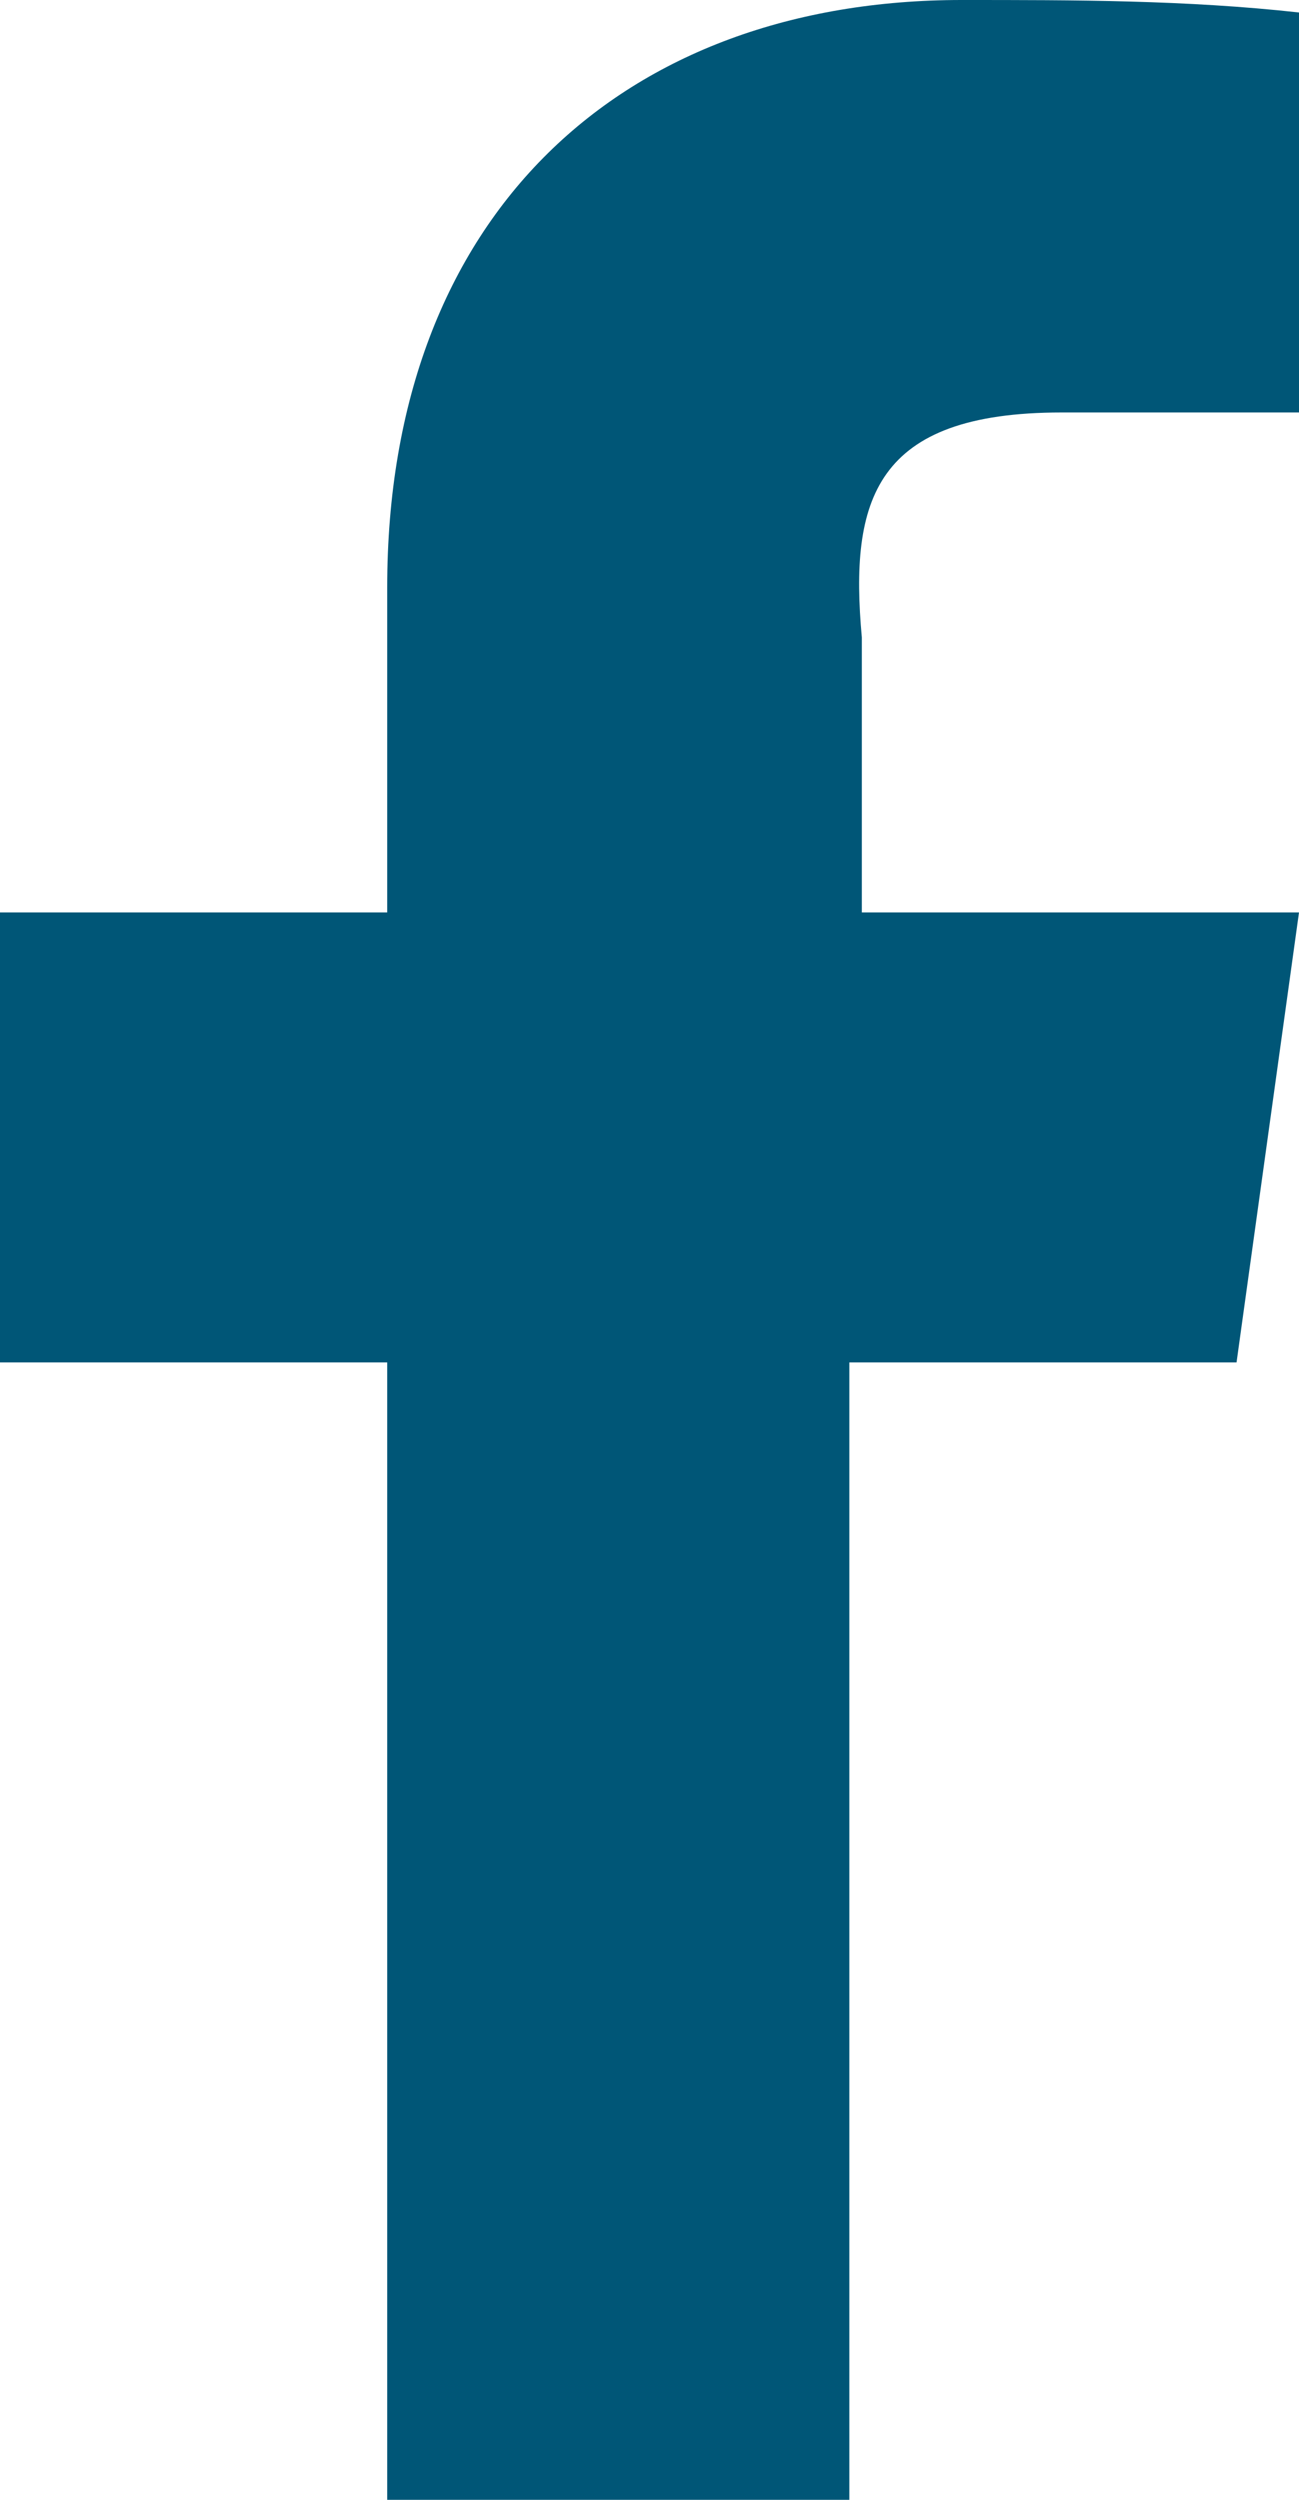
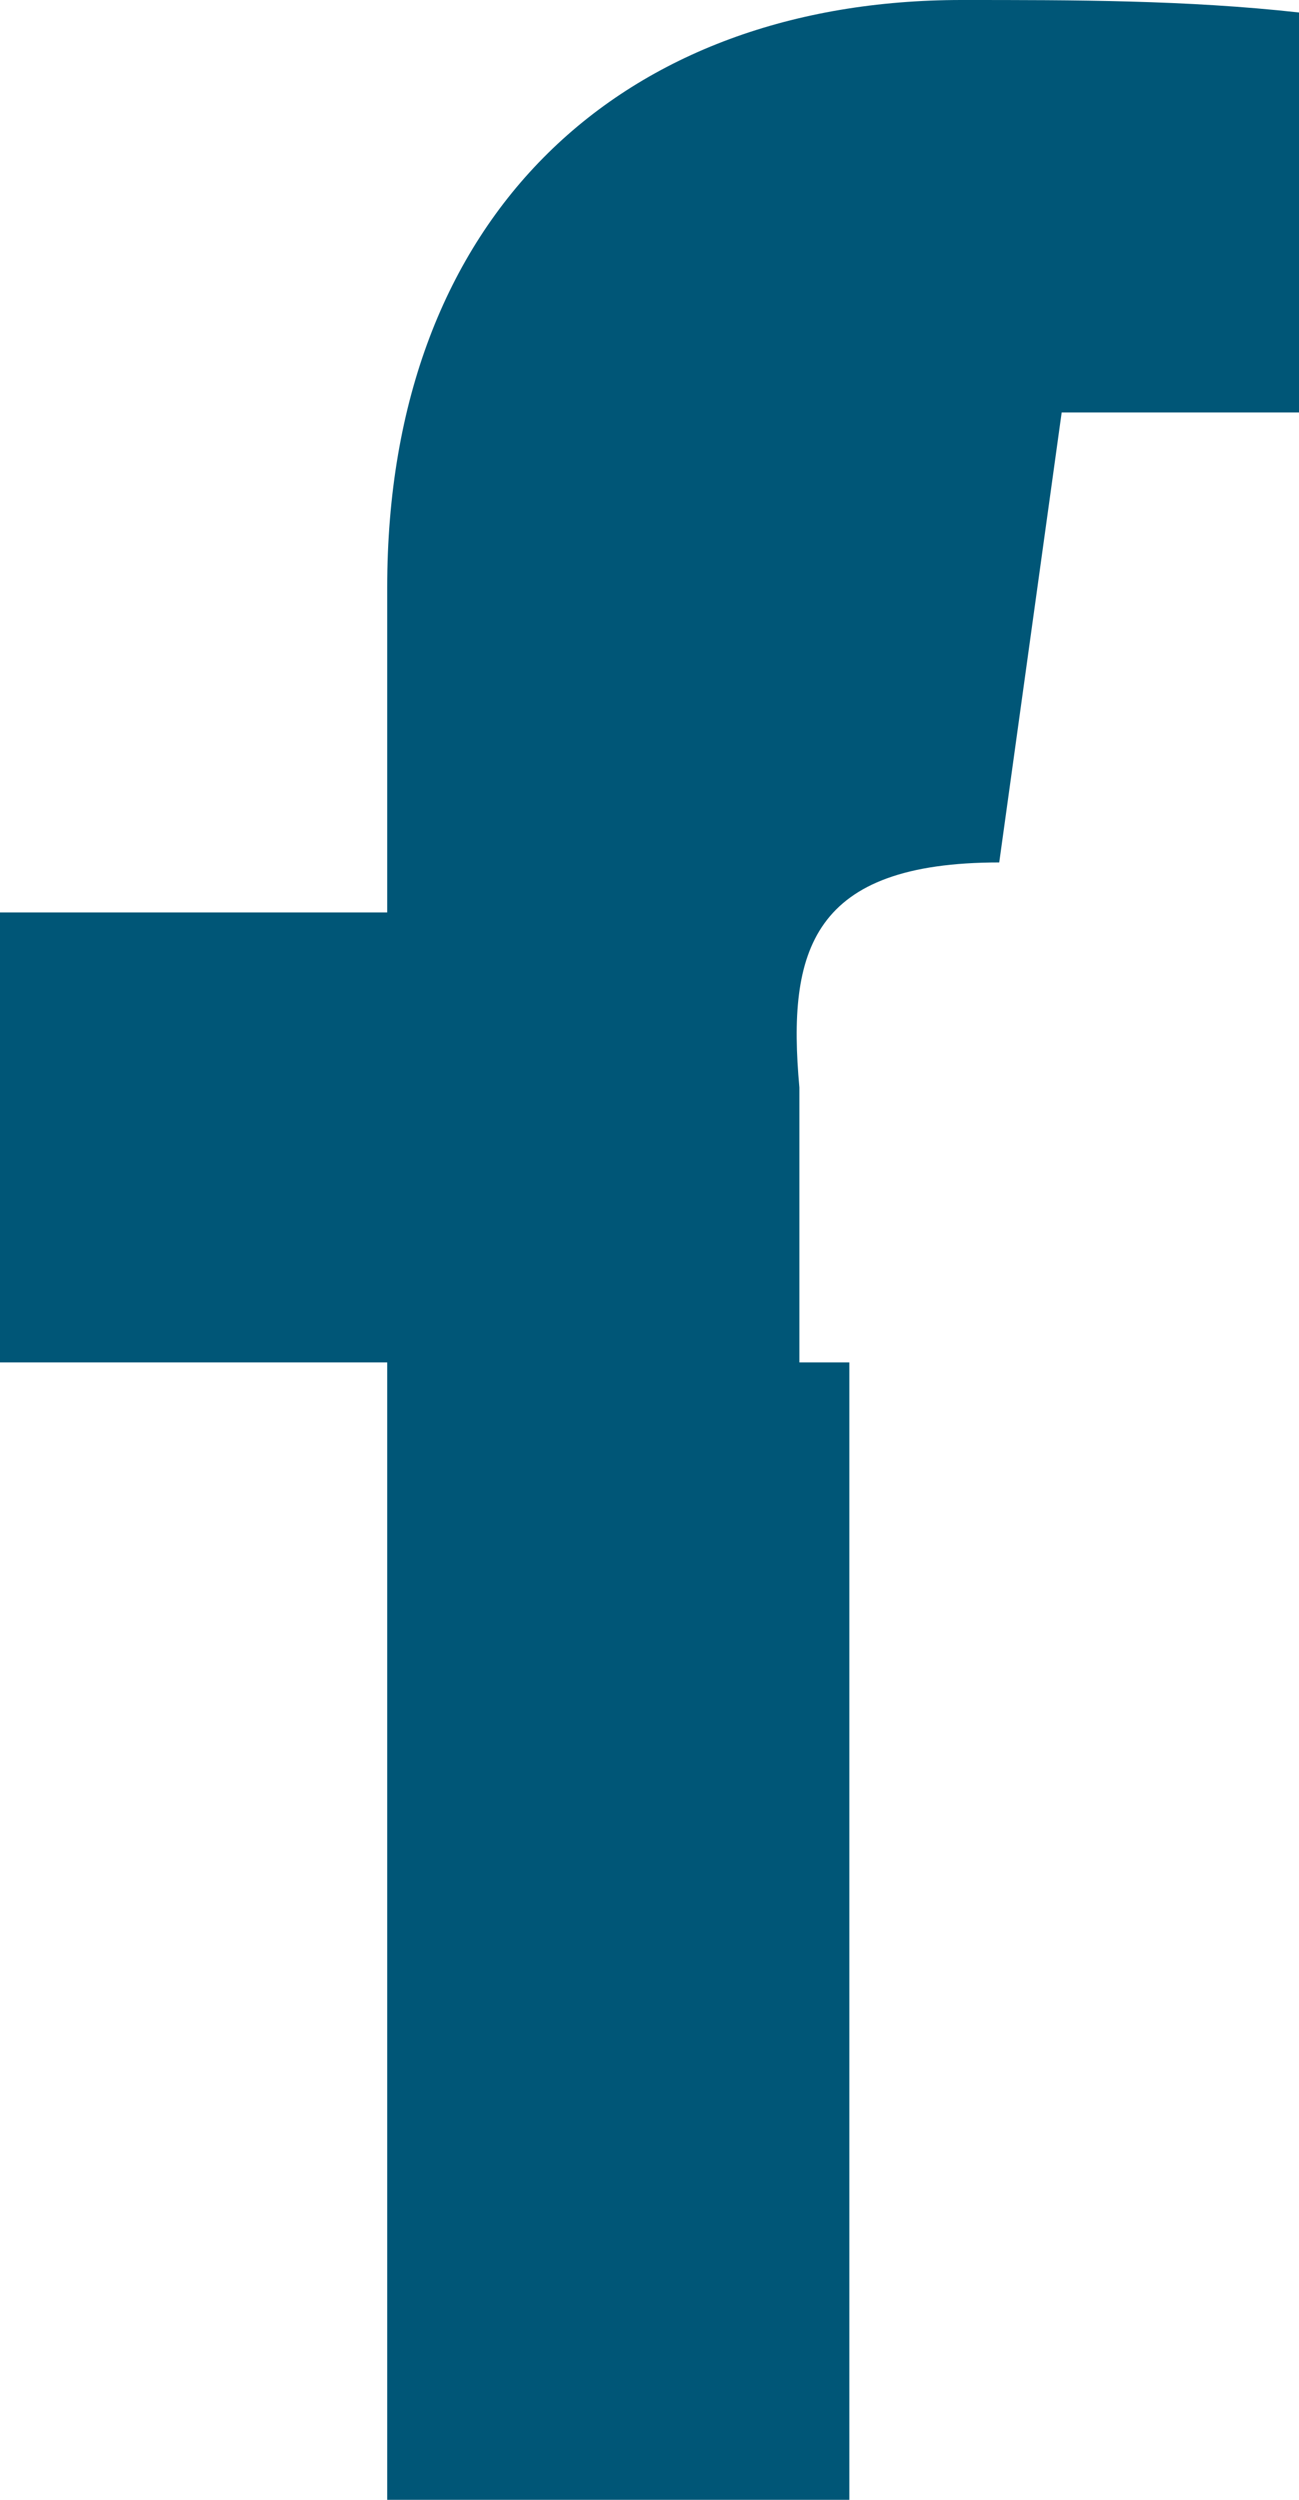
<svg xmlns="http://www.w3.org/2000/svg" id="facebook" viewBox="0 0 10.4 20">
  <defs>
    <style>.cls-1{fill:#005677;stroke-width:0px;}</style>
  </defs>
-   <path class="cls-1" d="m8.5,3.3h1.9V.1c-.9-.1-1.8-.1-2.7-.1C5,0,3.1,1.7,3.1,4.7v2.6H0v3.6h3.1v9.1h3.7v-9.1h3.1l.5-3.6h-3.5v-2.2c-.1-1.1.1-1.8,1.6-1.8Z" />
+   <path class="cls-1" d="m8.5,3.3h1.9V.1c-.9-.1-1.8-.1-2.7-.1C5,0,3.1,1.7,3.1,4.7v2.6H0v3.6h3.1v9.1h3.7v-9.1h3.1h-3.5v-2.2c-.1-1.1.1-1.8,1.6-1.8Z" />
</svg>